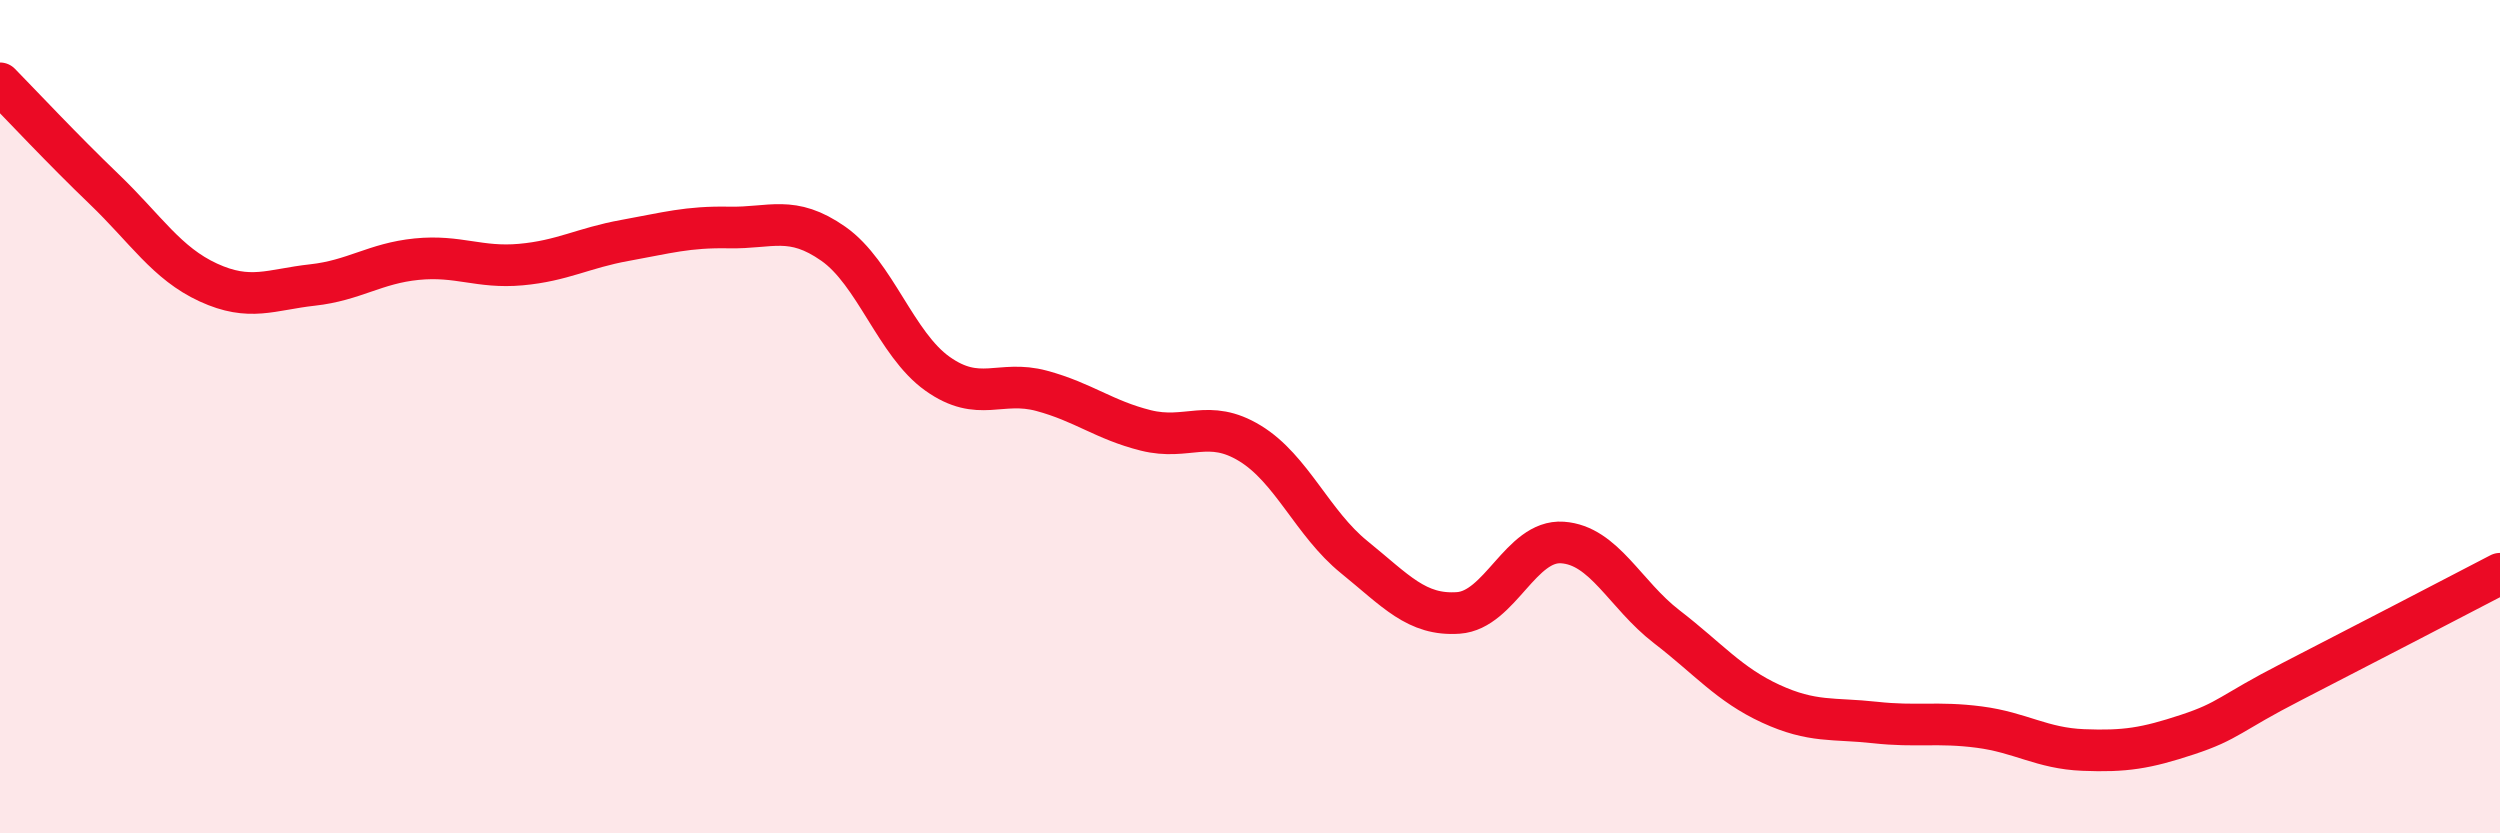
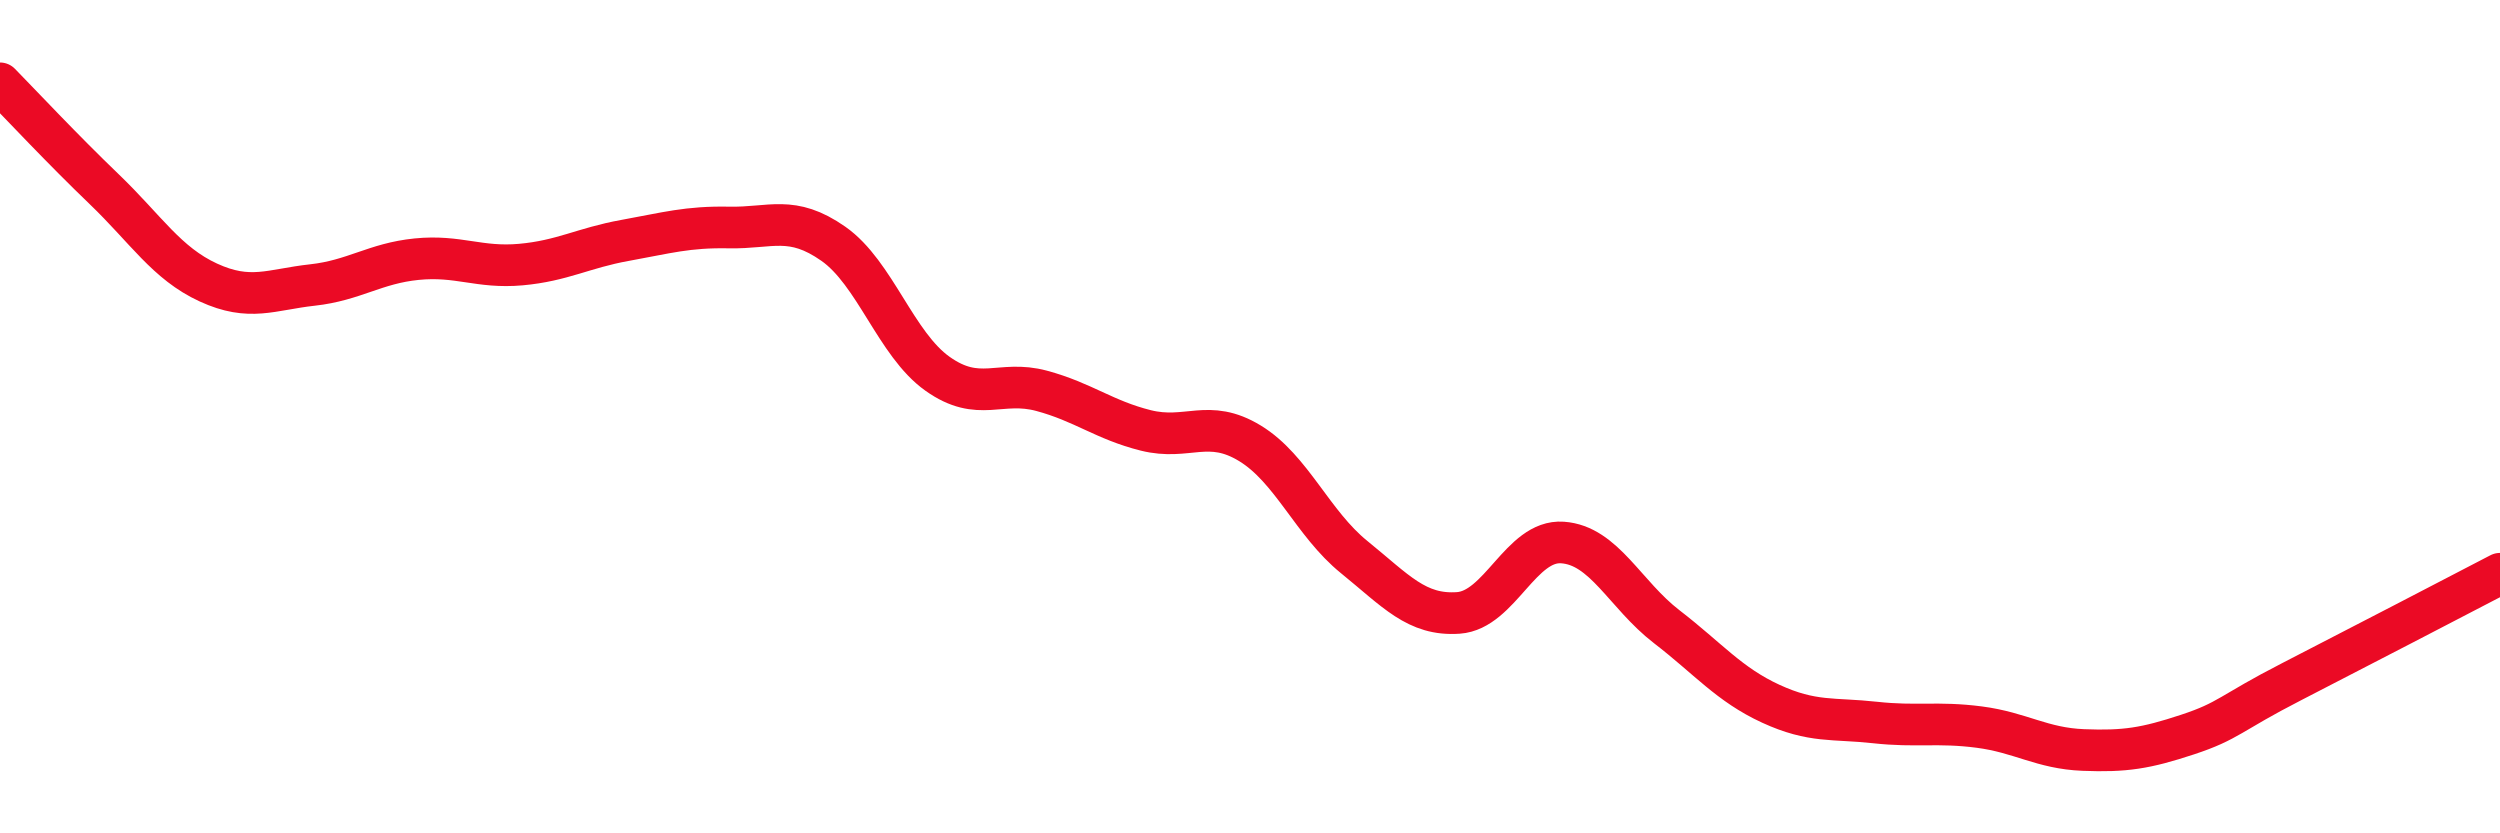
<svg xmlns="http://www.w3.org/2000/svg" width="60" height="20" viewBox="0 0 60 20">
-   <path d="M 0,2 C 0.5,2.51 1.5,3.58 2.5,4.54 C 3.5,5.5 4,6.32 5,6.78 C 6,7.24 6.5,6.95 7.5,6.84 C 8.5,6.73 9,6.32 10,6.22 C 11,6.12 11.5,6.44 12.5,6.35 C 13.5,6.26 14,5.95 15,5.77 C 16,5.59 16.5,5.44 17.5,5.46 C 18.5,5.48 19,5.15 20,5.85 C 21,6.55 21.5,8.26 22.5,8.97 C 23.5,9.68 24,9.11 25,9.38 C 26,9.65 26.5,10.08 27.5,10.33 C 28.5,10.58 29,10.03 30,10.64 C 31,11.25 31.5,12.56 32.5,13.37 C 33.5,14.18 34,14.78 35,14.71 C 36,14.64 36.5,12.95 37.5,13.02 C 38.5,13.09 39,14.27 40,15.04 C 41,15.81 41.5,16.43 42.5,16.89 C 43.5,17.35 44,17.23 45,17.34 C 46,17.45 46.5,17.32 47.5,17.45 C 48.5,17.58 49,17.96 50,18 C 51,18.04 51.5,17.96 52.5,17.63 C 53.5,17.3 53.5,17.13 55,16.36 C 56.5,15.59 59,14.29 60,13.77L60 20L0 20Z" fill="#EB0A25" opacity="0.1" stroke-linecap="round" stroke-linejoin="round" />
  <path d="M 0,2 C 0.5,2.51 1.5,3.58 2.5,4.54 C 3.5,5.5 4,6.32 5,6.78 C 6,7.24 6.5,6.95 7.5,6.84 C 8.5,6.73 9,6.32 10,6.22 C 11,6.12 11.5,6.44 12.5,6.35 C 13.5,6.26 14,5.95 15,5.77 C 16,5.59 16.5,5.44 17.5,5.46 C 18.5,5.48 19,5.15 20,5.85 C 21,6.55 21.5,8.26 22.5,8.97 C 23.5,9.68 24,9.11 25,9.38 C 26,9.65 26.5,10.08 27.5,10.33 C 28.5,10.58 29,10.03 30,10.64 C 31,11.25 31.5,12.56 32.5,13.37 C 33.5,14.18 34,14.78 35,14.71 C 36,14.64 36.5,12.95 37.5,13.02 C 38.5,13.09 39,14.27 40,15.04 C 41,15.81 41.5,16.43 42.5,16.89 C 43.5,17.35 44,17.23 45,17.34 C 46,17.45 46.5,17.32 47.5,17.45 C 48.5,17.58 49,17.96 50,18 C 51,18.04 51.5,17.96 52.5,17.63 C 53.5,17.3 53.5,17.13 55,16.36 C 56.5,15.59 59,14.29 60,13.77" stroke="#EB0A25" stroke-width="1" fill="none" stroke-linecap="round" stroke-linejoin="round" />
</svg>